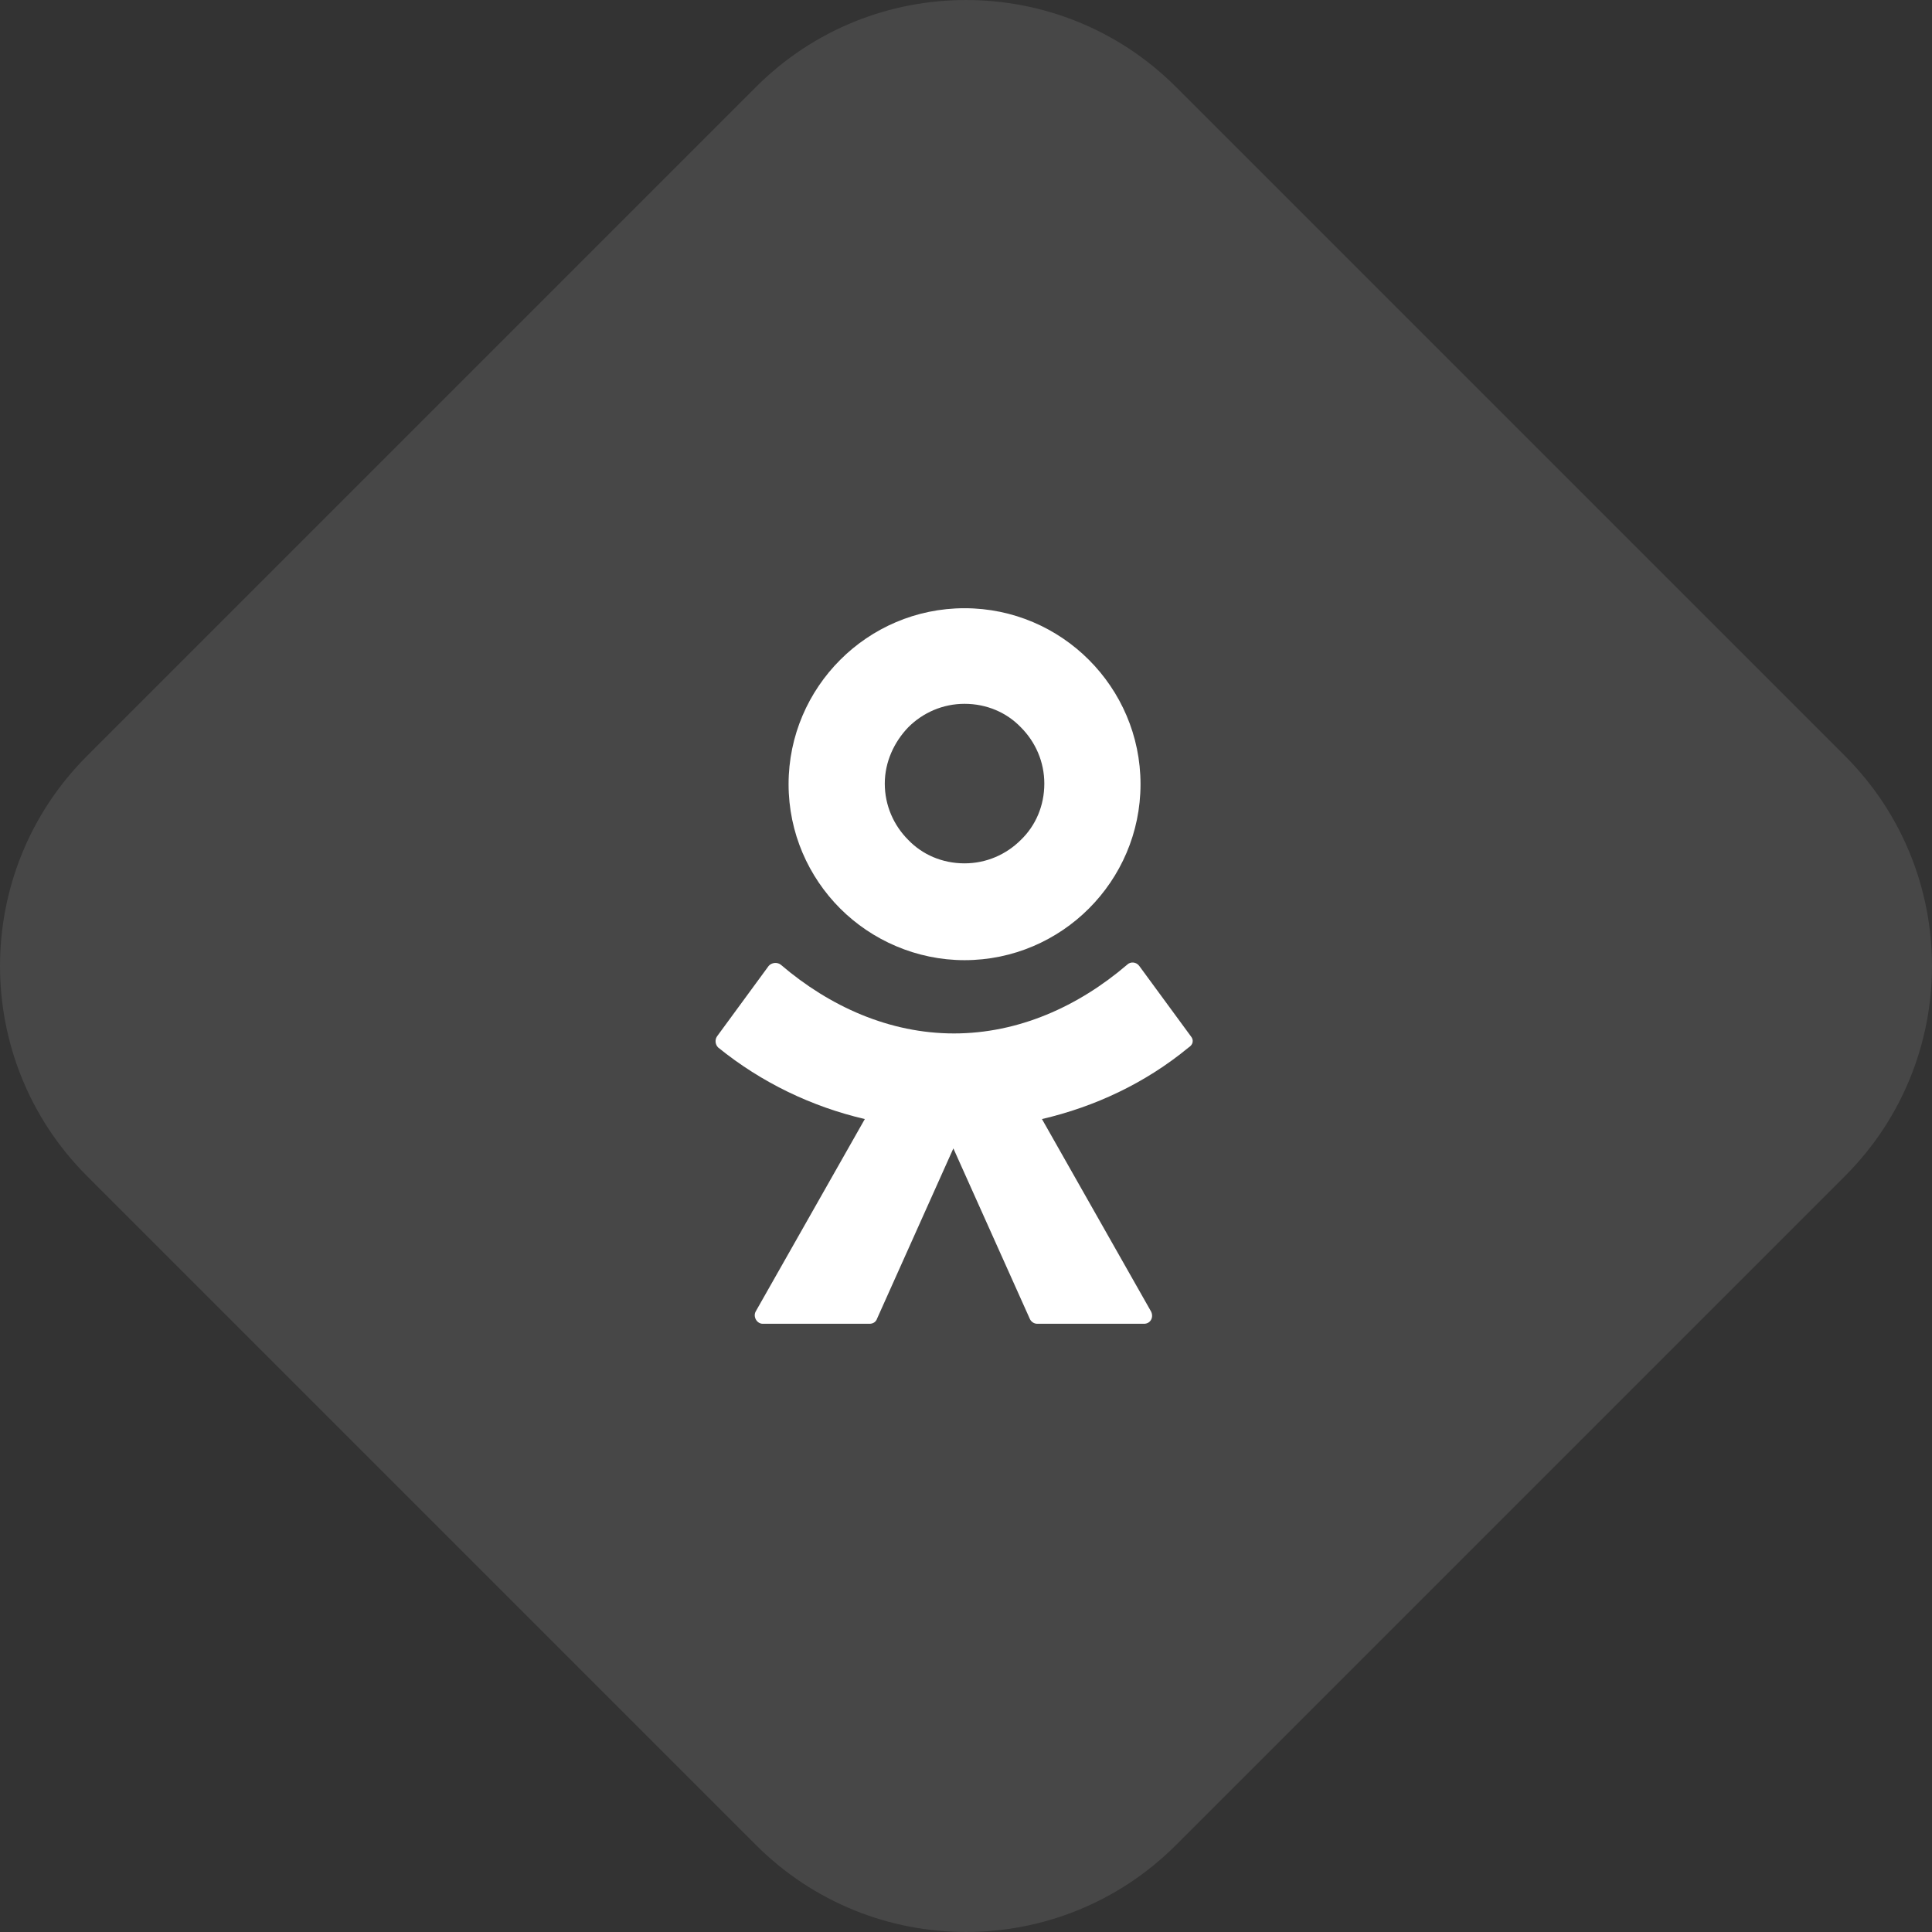
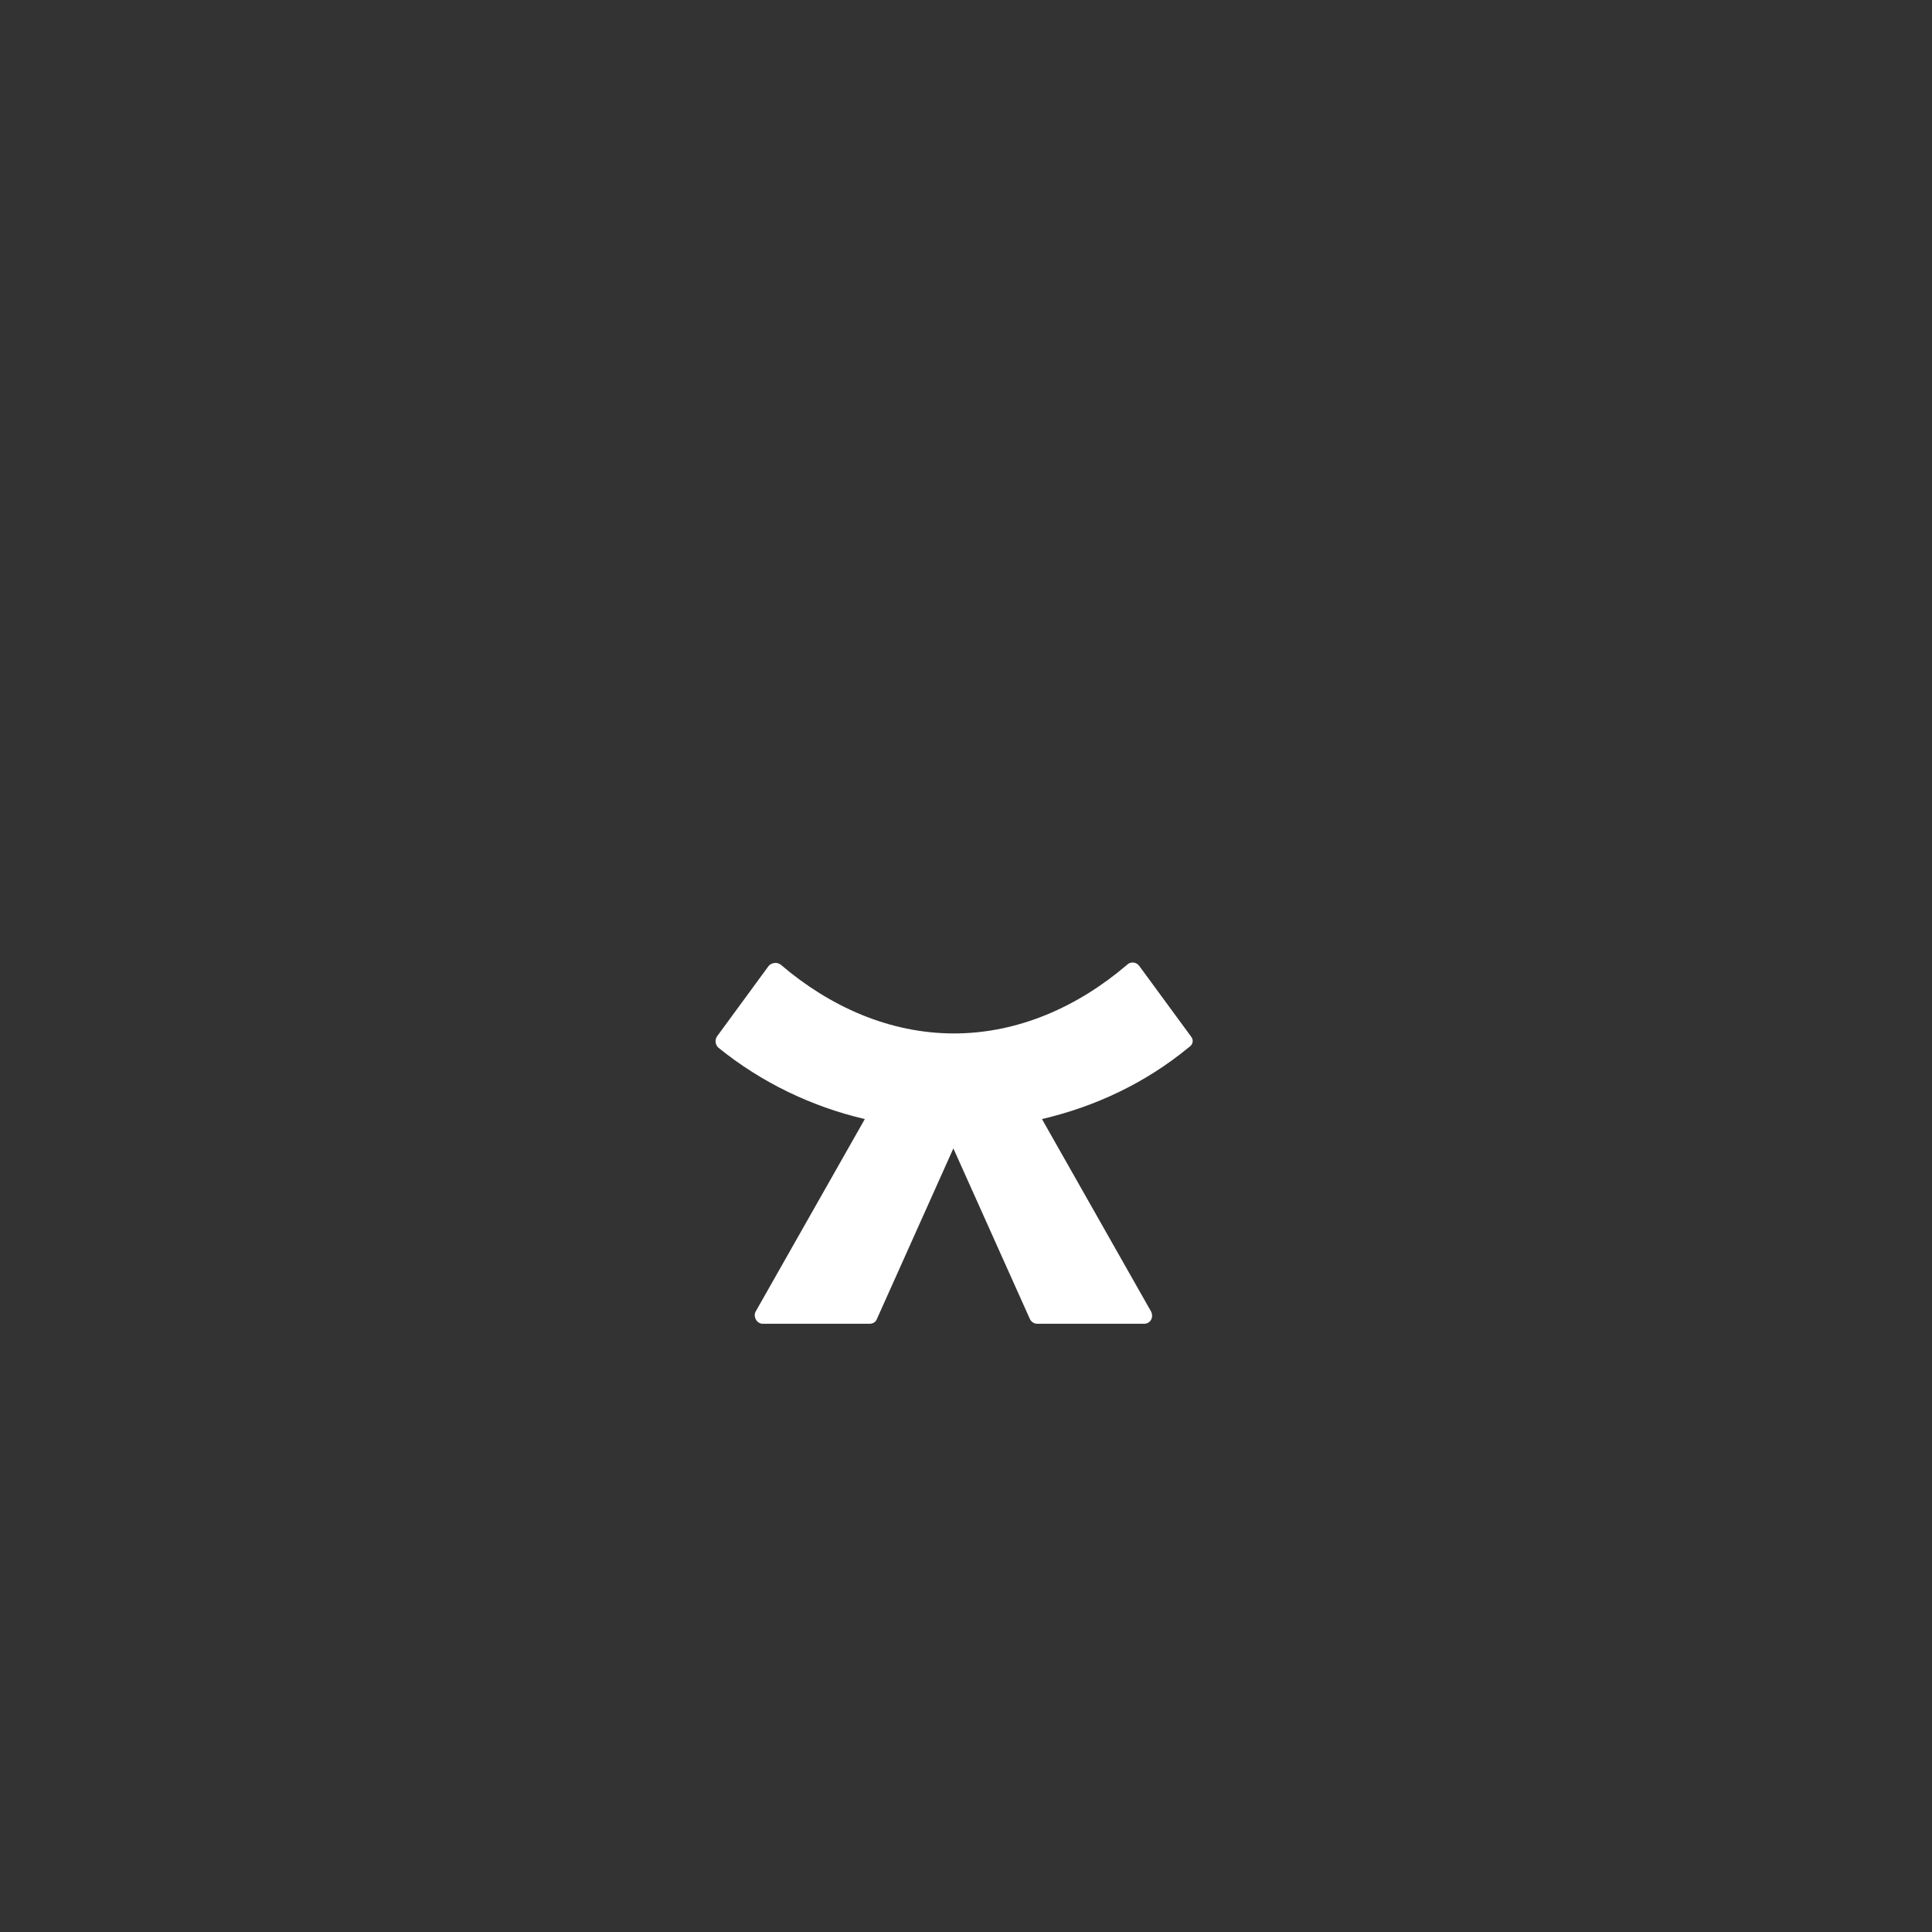
<svg xmlns="http://www.w3.org/2000/svg" width="54" height="54" viewBox="0 0 54 54" fill="none">
  <rect x="0" y="0" width="54" height="54" fill="#333333" stroke="none" />
-   <path d="M2.431 32.87C-0.81 29.628 -0.81 24.372 2.431 21.13L21.13 2.431C24.372 -0.81 29.628 -0.81 32.87 2.431L51.569 21.13C54.81 24.372 54.81 29.628 51.569 32.87L32.87 51.569C29.628 54.81 24.372 54.81 21.13 51.569L2.431 32.87Z" fill="white" fill-opacity="0.1" />
-   <path fill-rule="evenodd" clip-rule="evenodd" d="M30.435 25.394C29.55 26.279 28.32 26.837 26.959 26.837C25.615 26.837 24.369 26.279 23.484 25.394C22.599 24.509 22.041 23.279 22.041 21.918C22.041 20.558 22.599 19.328 23.484 18.443C24.369 17.557 25.599 17 26.959 17C28.32 17 29.55 17.557 30.435 18.443C31.32 19.328 31.878 20.558 31.878 21.918C31.878 23.279 31.32 24.509 30.435 25.394ZM26.959 19.672C26.353 19.672 25.795 19.918 25.386 20.328C24.992 20.738 24.73 21.295 24.73 21.902C24.73 22.509 24.976 23.066 25.386 23.476C25.779 23.886 26.336 24.131 26.959 24.131C27.566 24.131 28.123 23.886 28.533 23.476C28.943 23.082 29.189 22.525 29.189 21.902C29.189 21.295 28.943 20.738 28.533 20.328C28.14 19.918 27.582 19.672 26.959 19.672Z" fill="white" />
  <path d="M31.844 27L33.287 28.967C33.369 29.065 33.353 29.196 33.221 29.278C32.008 30.278 30.598 30.934 29.123 31.278L32.172 36.656C32.254 36.82 32.156 37 31.976 37H28.992C28.893 37 28.811 36.934 28.779 36.852L26.647 32.098L24.516 36.852C24.483 36.951 24.401 37 24.303 37H21.319C21.155 37 21.041 36.803 21.122 36.656L24.172 31.278C22.696 30.934 21.286 30.262 20.073 29.278C19.991 29.196 19.975 29.065 20.041 28.967L21.483 27C21.565 26.901 21.729 26.885 21.827 26.967C23.188 28.131 24.86 28.885 26.664 28.885C28.467 28.885 30.139 28.131 31.5 26.967C31.598 26.868 31.762 26.885 31.844 27Z" fill="white" />
</svg>